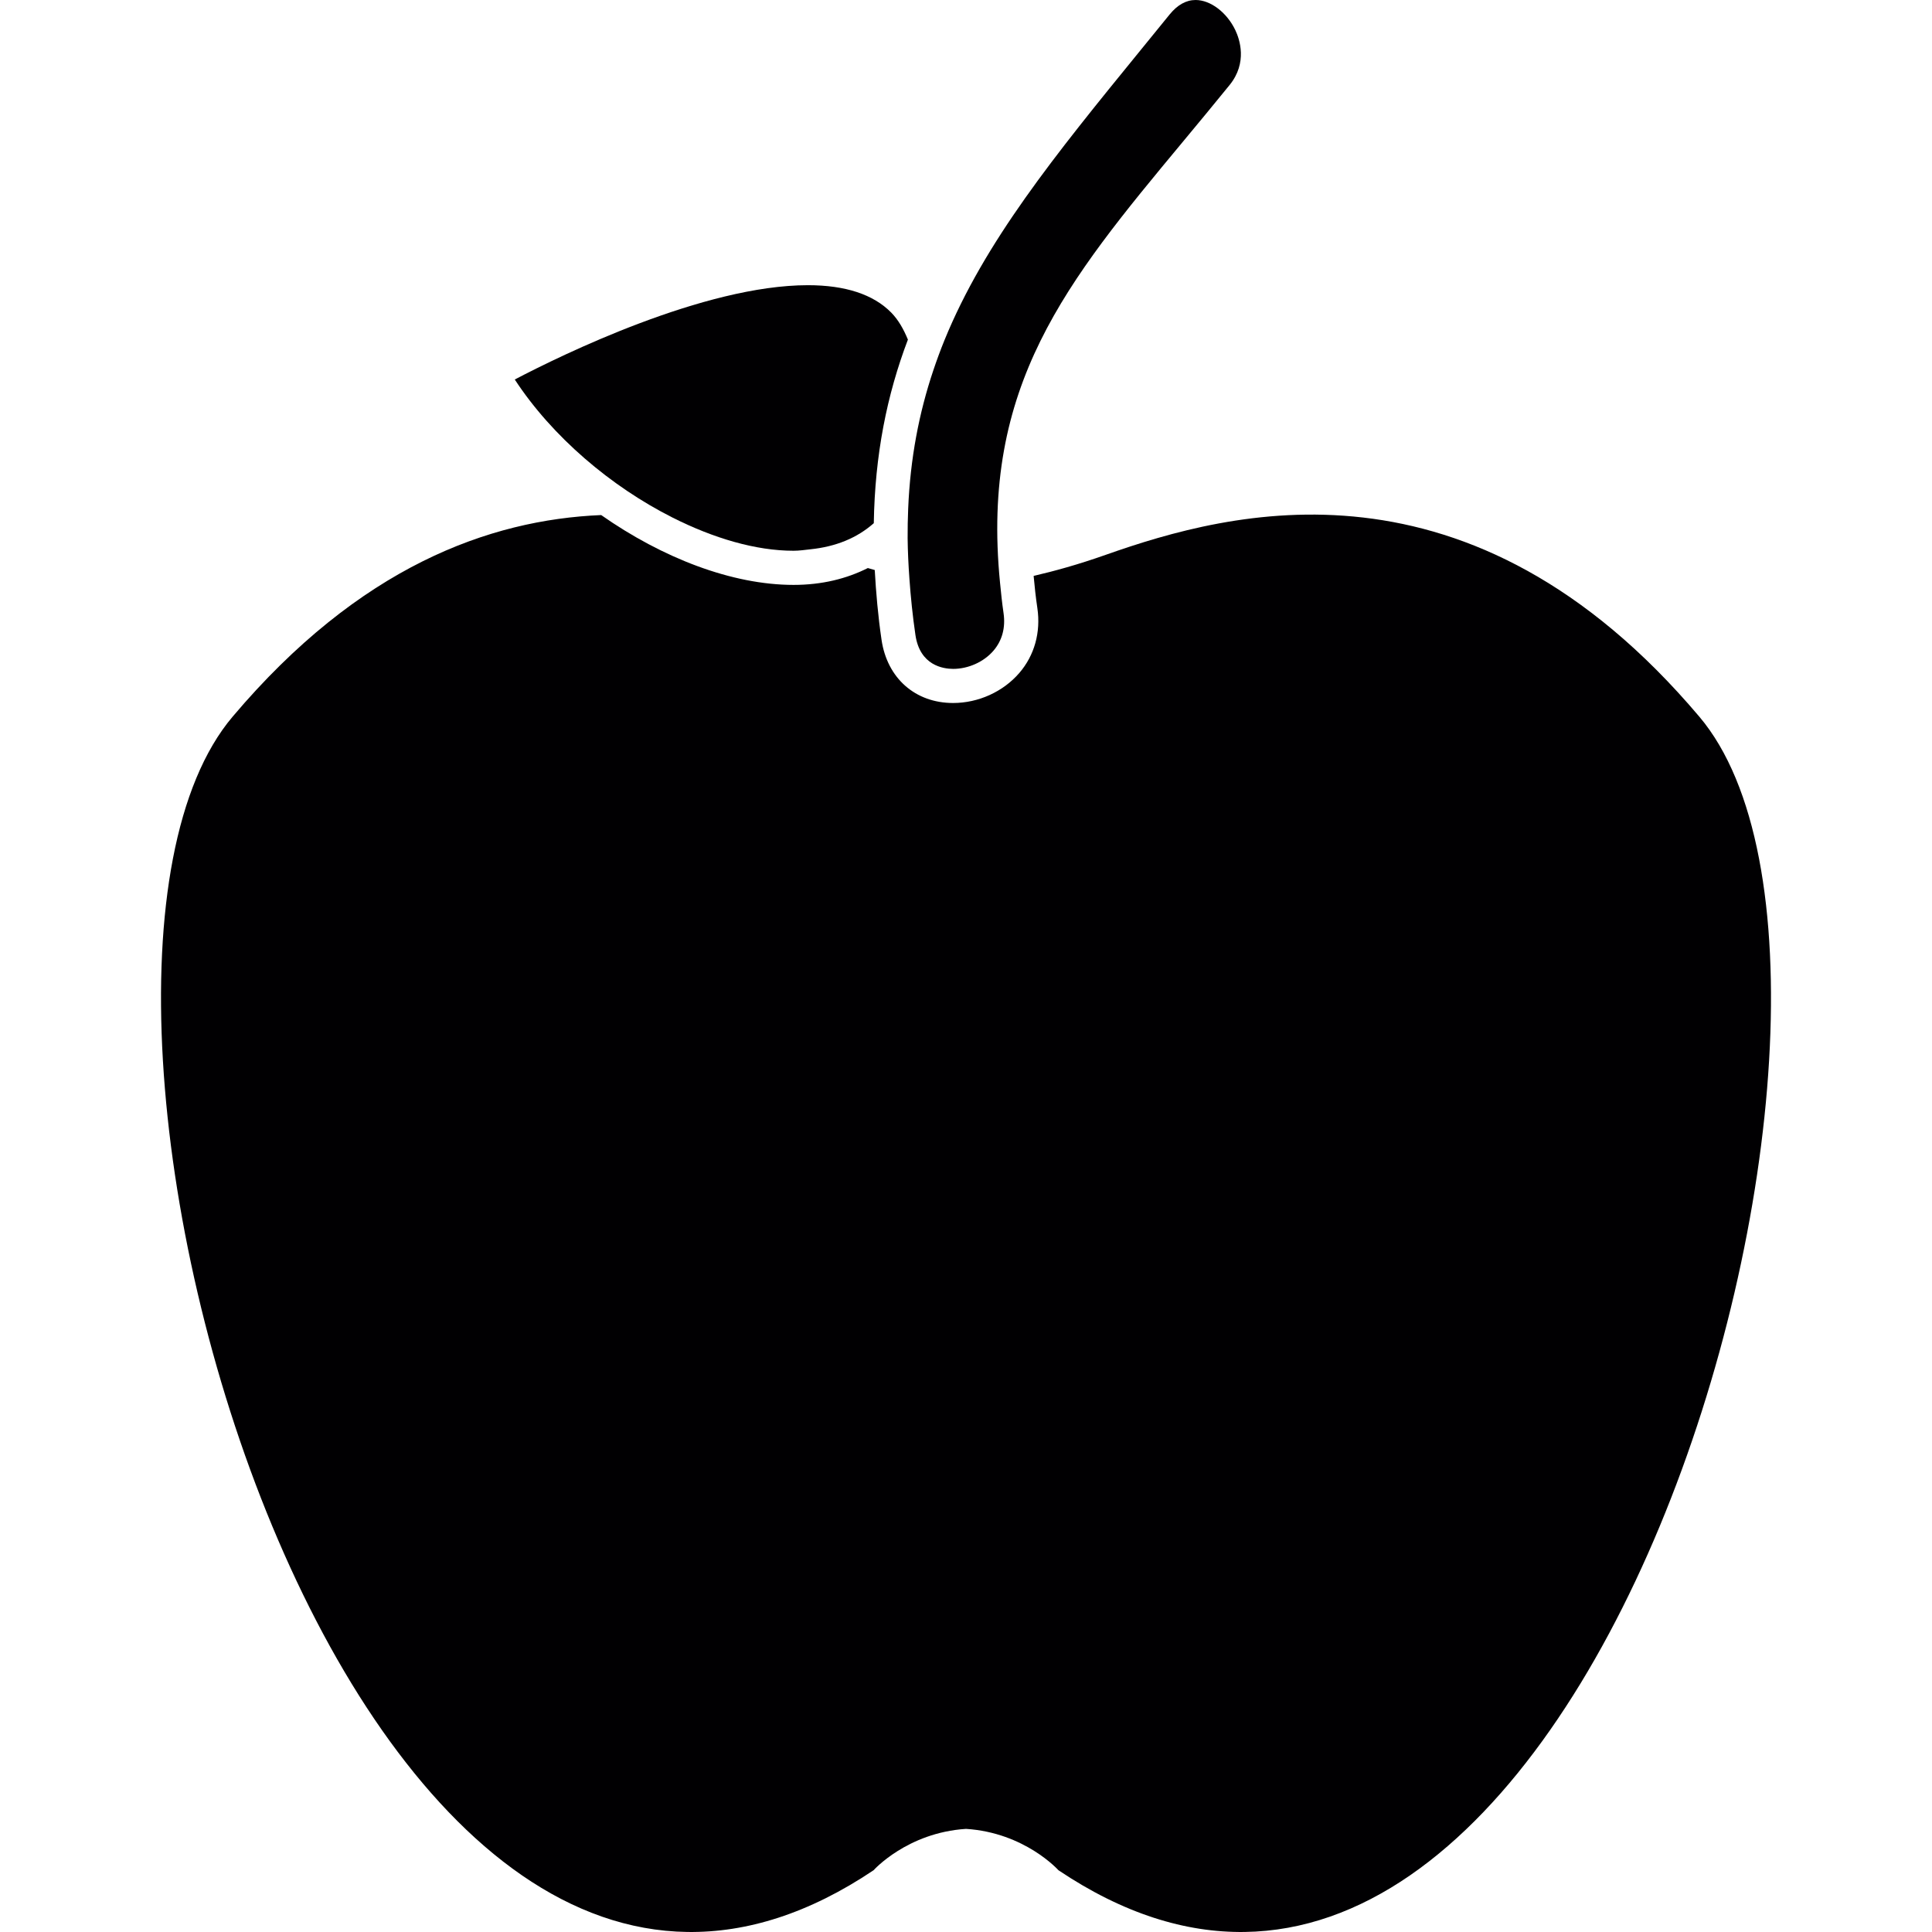
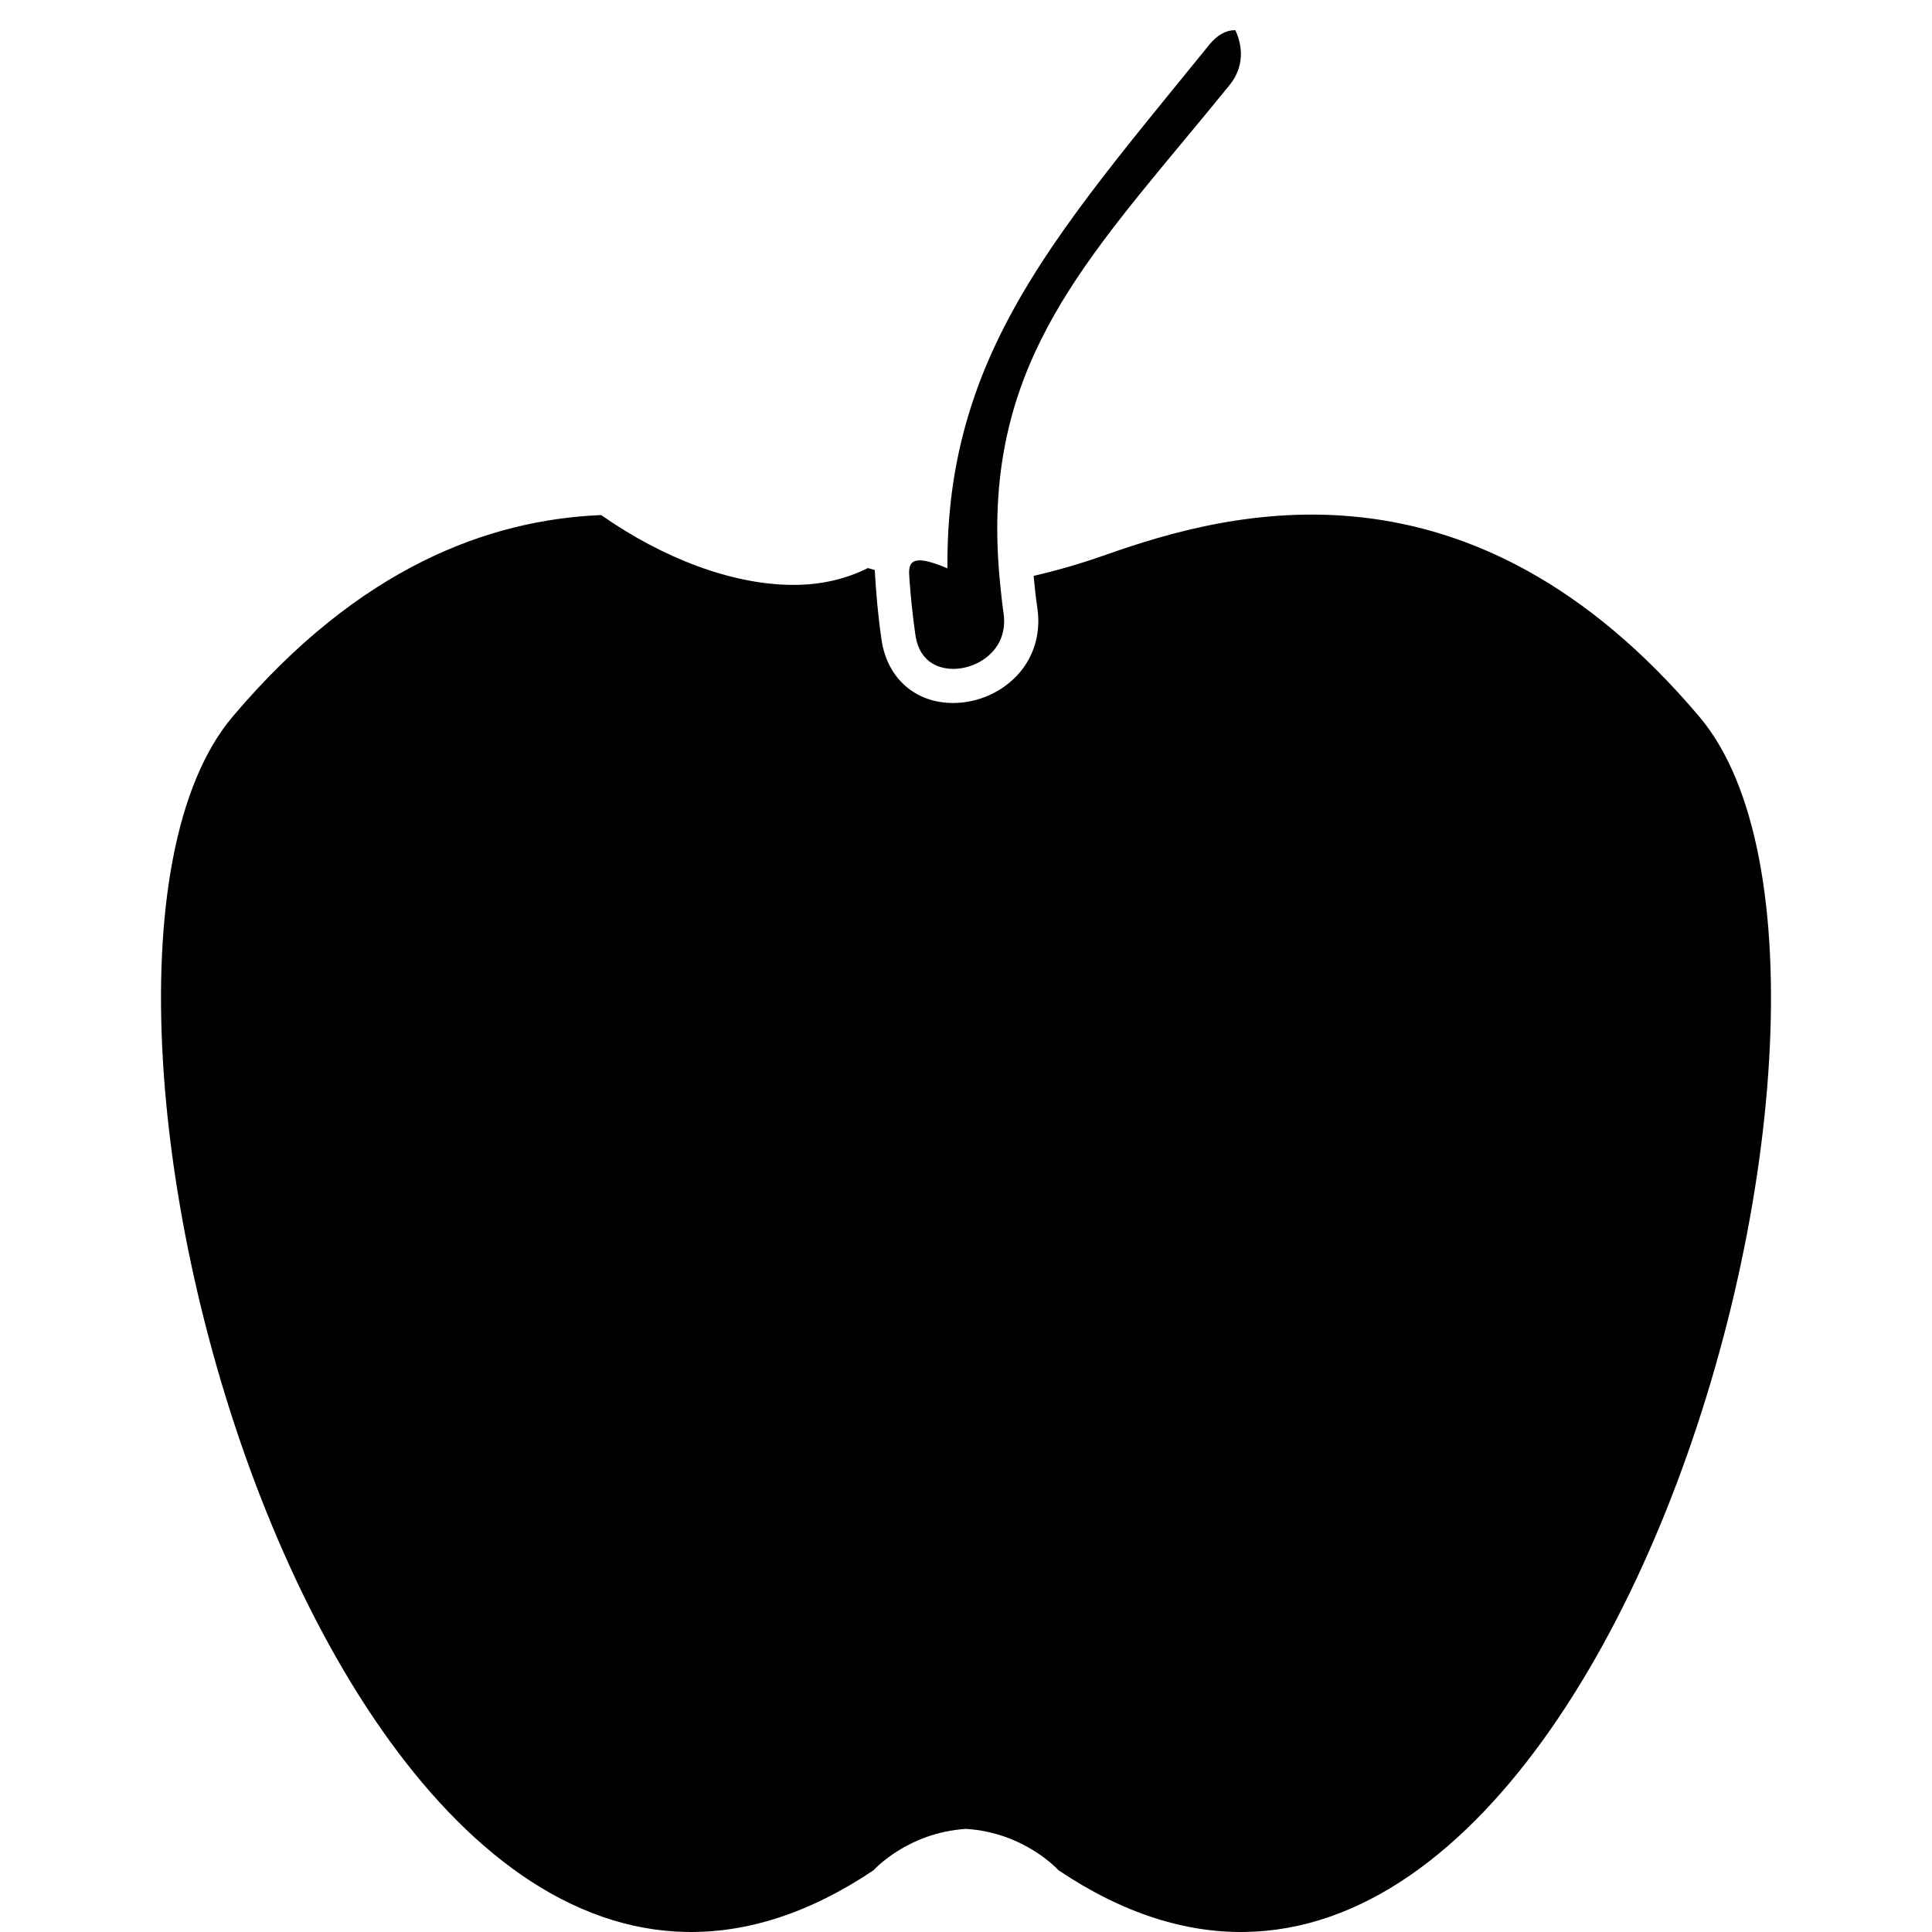
<svg xmlns="http://www.w3.org/2000/svg" version="1.1" id="Capa_1" x="0px" y="0px" viewBox="0 0 459.426 459.426" style="enable-background:new 0 0 459.426 459.426;" xml:space="preserve">
  <g>
    <g>
      <path style="fill:#010002;" d="M207.745,444.731c0,0,7.974-8.933,21.972-9.827c13.997,0.894,21.972,9.827,21.972,9.827    c123.546,82.993,206.978-209.75,152.427-274.283s-111.516-48.967-141.193-38.505c-6.584,2.325-12.168,3.853-17.127,5.007    c0.228,2.495,0.496,5.023,0.886,7.649c0.845,5.763-0.683,11.25-4.308,15.452c-3.861,4.463-9.73,7.121-15.729,7.121    c-8.99,0-15.672-5.893-17.013-15.005c-0.854-5.812-1.317-11.282-1.618-16.615c-0.536-0.146-1.089-0.309-1.642-0.471    c-5.064,2.544-10.909,4.007-17.672,4.007c-14.623,0-31.173-6.397-45.739-16.607c-26.613,1.114-57.502,12.29-87.659,47.959    C0.767,234.981,84.199,527.723,207.745,444.731z" />
-       <path style="fill:#010002;" d="M159.909,123.067c9.754,4.918,19.785,7.901,28.8,7.901c1.398,0,2.658-0.203,3.959-0.341    c6.113-0.626,11.161-2.707,15.119-6.218c0.26-16.257,3.113-30.498,8.112-43.65c-1.024-2.487-2.276-4.706-3.967-6.43    c-4.251-4.324-10.925-6.511-19.817-6.511c-24.695,0-58.558,16.59-69.703,22.427C131.345,103.891,145.318,115.71,159.909,123.067z" />
-       <path style="fill:#010002;" d="M216.256,137.609c0.309,4.316,0.748,8.738,1.431,13.388c1.065,7.275,6.617,8.055,8.966,8.064    c3.609,0,7.283-1.65,9.575-4.308c2.089-2.414,2.918-5.511,2.414-8.958c-0.366-2.487-0.602-4.853-0.837-7.226    c-4.633-46.853,15.745-71.491,43.52-104.907c3.577-4.308,7.283-8.771,11.079-13.453c4.3-5.308,2.382-10.884,1.357-13.038    C291.746,2.951,287.86,0,284.308,0c-2.243,0-4.316,1.162-6.17,3.438l-7.039,8.649c-20.386,25.012-36.969,45.455-46.495,68.784    c-0.959,2.349-1.837,4.747-2.65,7.161c-3.406,10.136-5.495,20.939-5.991,32.953c-0.089,2.292-0.146,4.609-0.13,6.991    C215.866,131.098,216.02,134.317,216.256,137.609z" />
+       <path style="fill:#010002;" d="M216.256,137.609c0.309,4.316,0.748,8.738,1.431,13.388c1.065,7.275,6.617,8.055,8.966,8.064    c3.609,0,7.283-1.65,9.575-4.308c2.089-2.414,2.918-5.511,2.414-8.958c-0.366-2.487-0.602-4.853-0.837-7.226    c-4.633-46.853,15.745-71.491,43.52-104.907c3.577-4.308,7.283-8.771,11.079-13.453c4.3-5.308,2.382-10.884,1.357-13.038    c-2.243,0-4.316,1.162-6.17,3.438l-7.039,8.649c-20.386,25.012-36.969,45.455-46.495,68.784    c-0.959,2.349-1.837,4.747-2.65,7.161c-3.406,10.136-5.495,20.939-5.991,32.953c-0.089,2.292-0.146,4.609-0.13,6.991    C215.866,131.098,216.02,134.317,216.256,137.609z" />
    </g>
  </g>
  <g>
</g>
  <g>
</g>
  <g>
</g>
  <g>
</g>
  <g>
</g>
  <g>
</g>
  <g>
</g>
  <g>
</g>
  <g>
</g>
  <g>
</g>
  <g>
</g>
  <g>
</g>
  <g>
</g>
  <g>
</g>
  <g>
</g>
</svg>